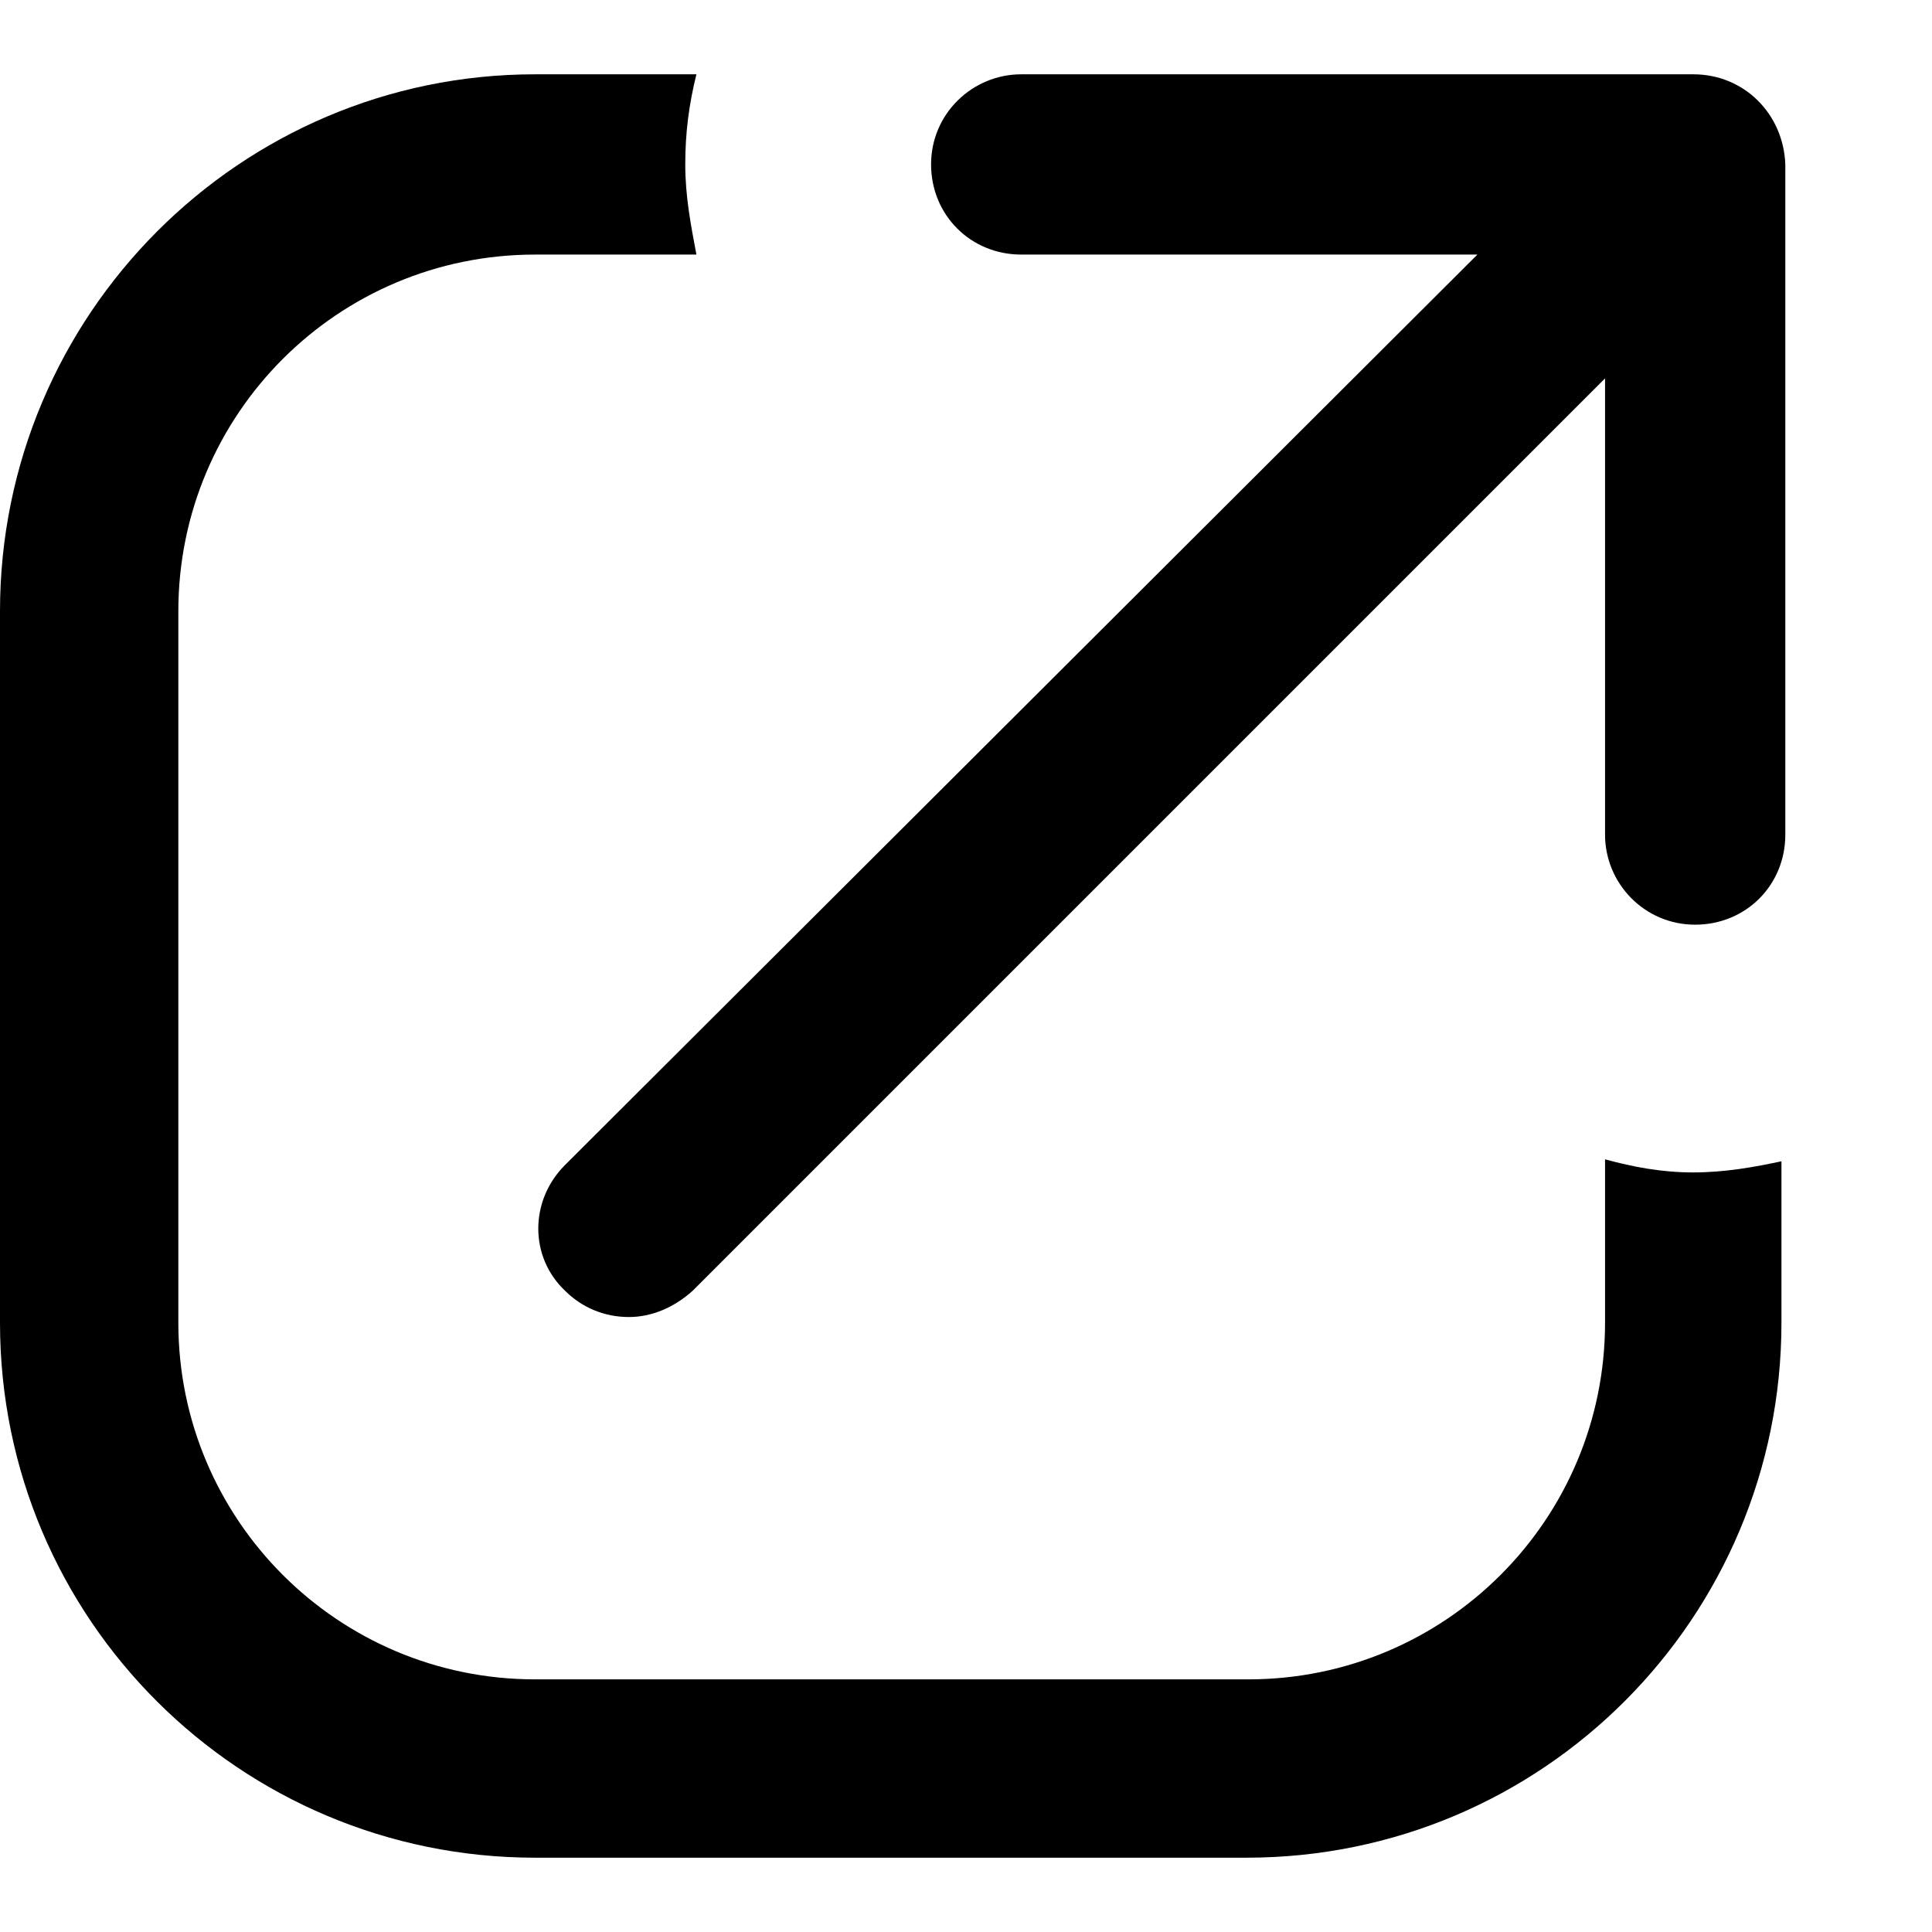
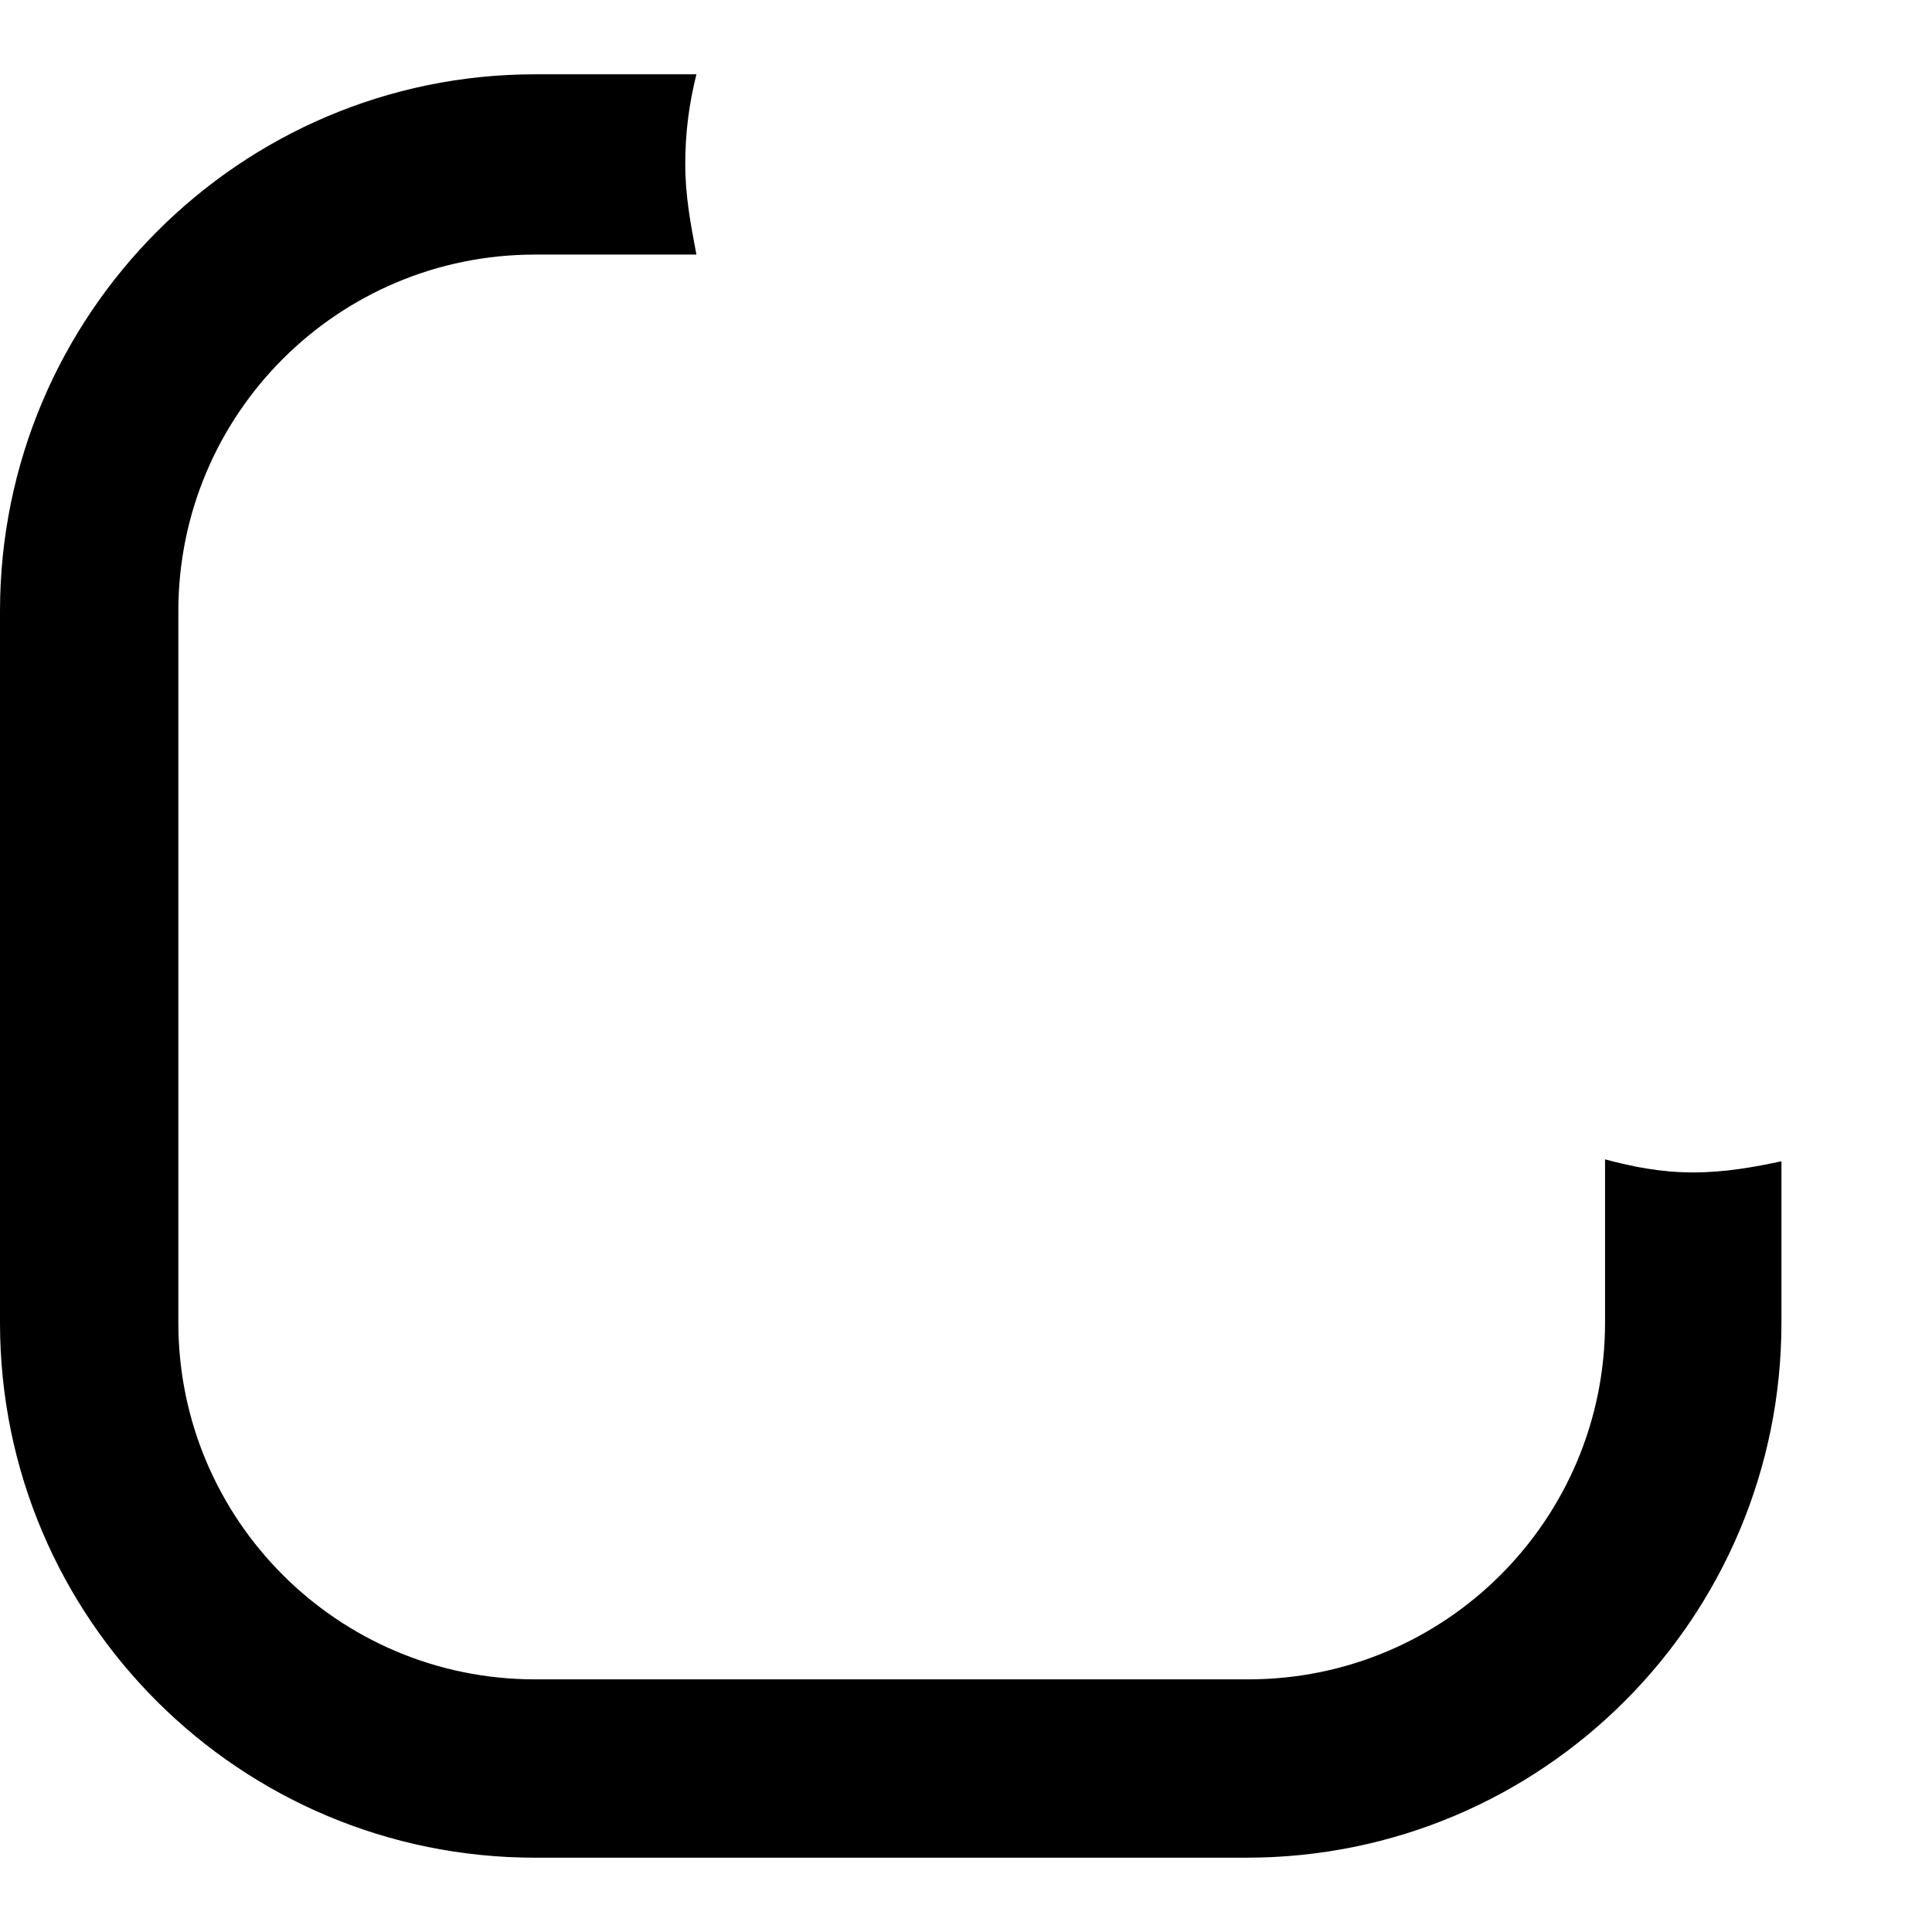
<svg xmlns="http://www.w3.org/2000/svg" width="13" height="13" viewBox="0 0 13 13" fill="none">
  <path d="M10.8 7.801V8.9C10.8 10.226 9.726 11.3 8.4 11.3H3.6C2.274 11.3 1.2 10.226 1.2 8.9V4.113C1.2 2.786 2.274 1.713 3.6 1.713H4.686C4.648 1.511 4.611 1.321 4.611 1.106C4.611 0.892 4.636 0.702 4.686 0.5H3.6C1.617 0.5 0 2.117 0 4.113V8.9C0 10.896 1.617 12.5 3.6 12.5H8.387C10.383 12.5 11.987 10.883 11.987 8.9V7.814C11.81 7.852 11.608 7.889 11.394 7.889C11.179 7.889 10.989 7.852 10.8 7.801Z" fill="black" />
-   <path d="M11.394 0.5H6.872C6.543 0.5 6.265 0.765 6.265 1.106C6.265 1.447 6.531 1.713 6.872 1.713H9.941L3.802 7.839C3.562 8.079 3.562 8.458 3.802 8.685C3.916 8.799 4.067 8.862 4.232 8.862C4.383 8.862 4.535 8.799 4.661 8.685L10.8 2.546V5.616C10.8 5.944 11.065 6.222 11.406 6.222C11.747 6.222 12.013 5.957 12.013 5.616V1.106C12 0.765 11.735 0.5 11.394 0.5Z" fill="black" />
</svg>